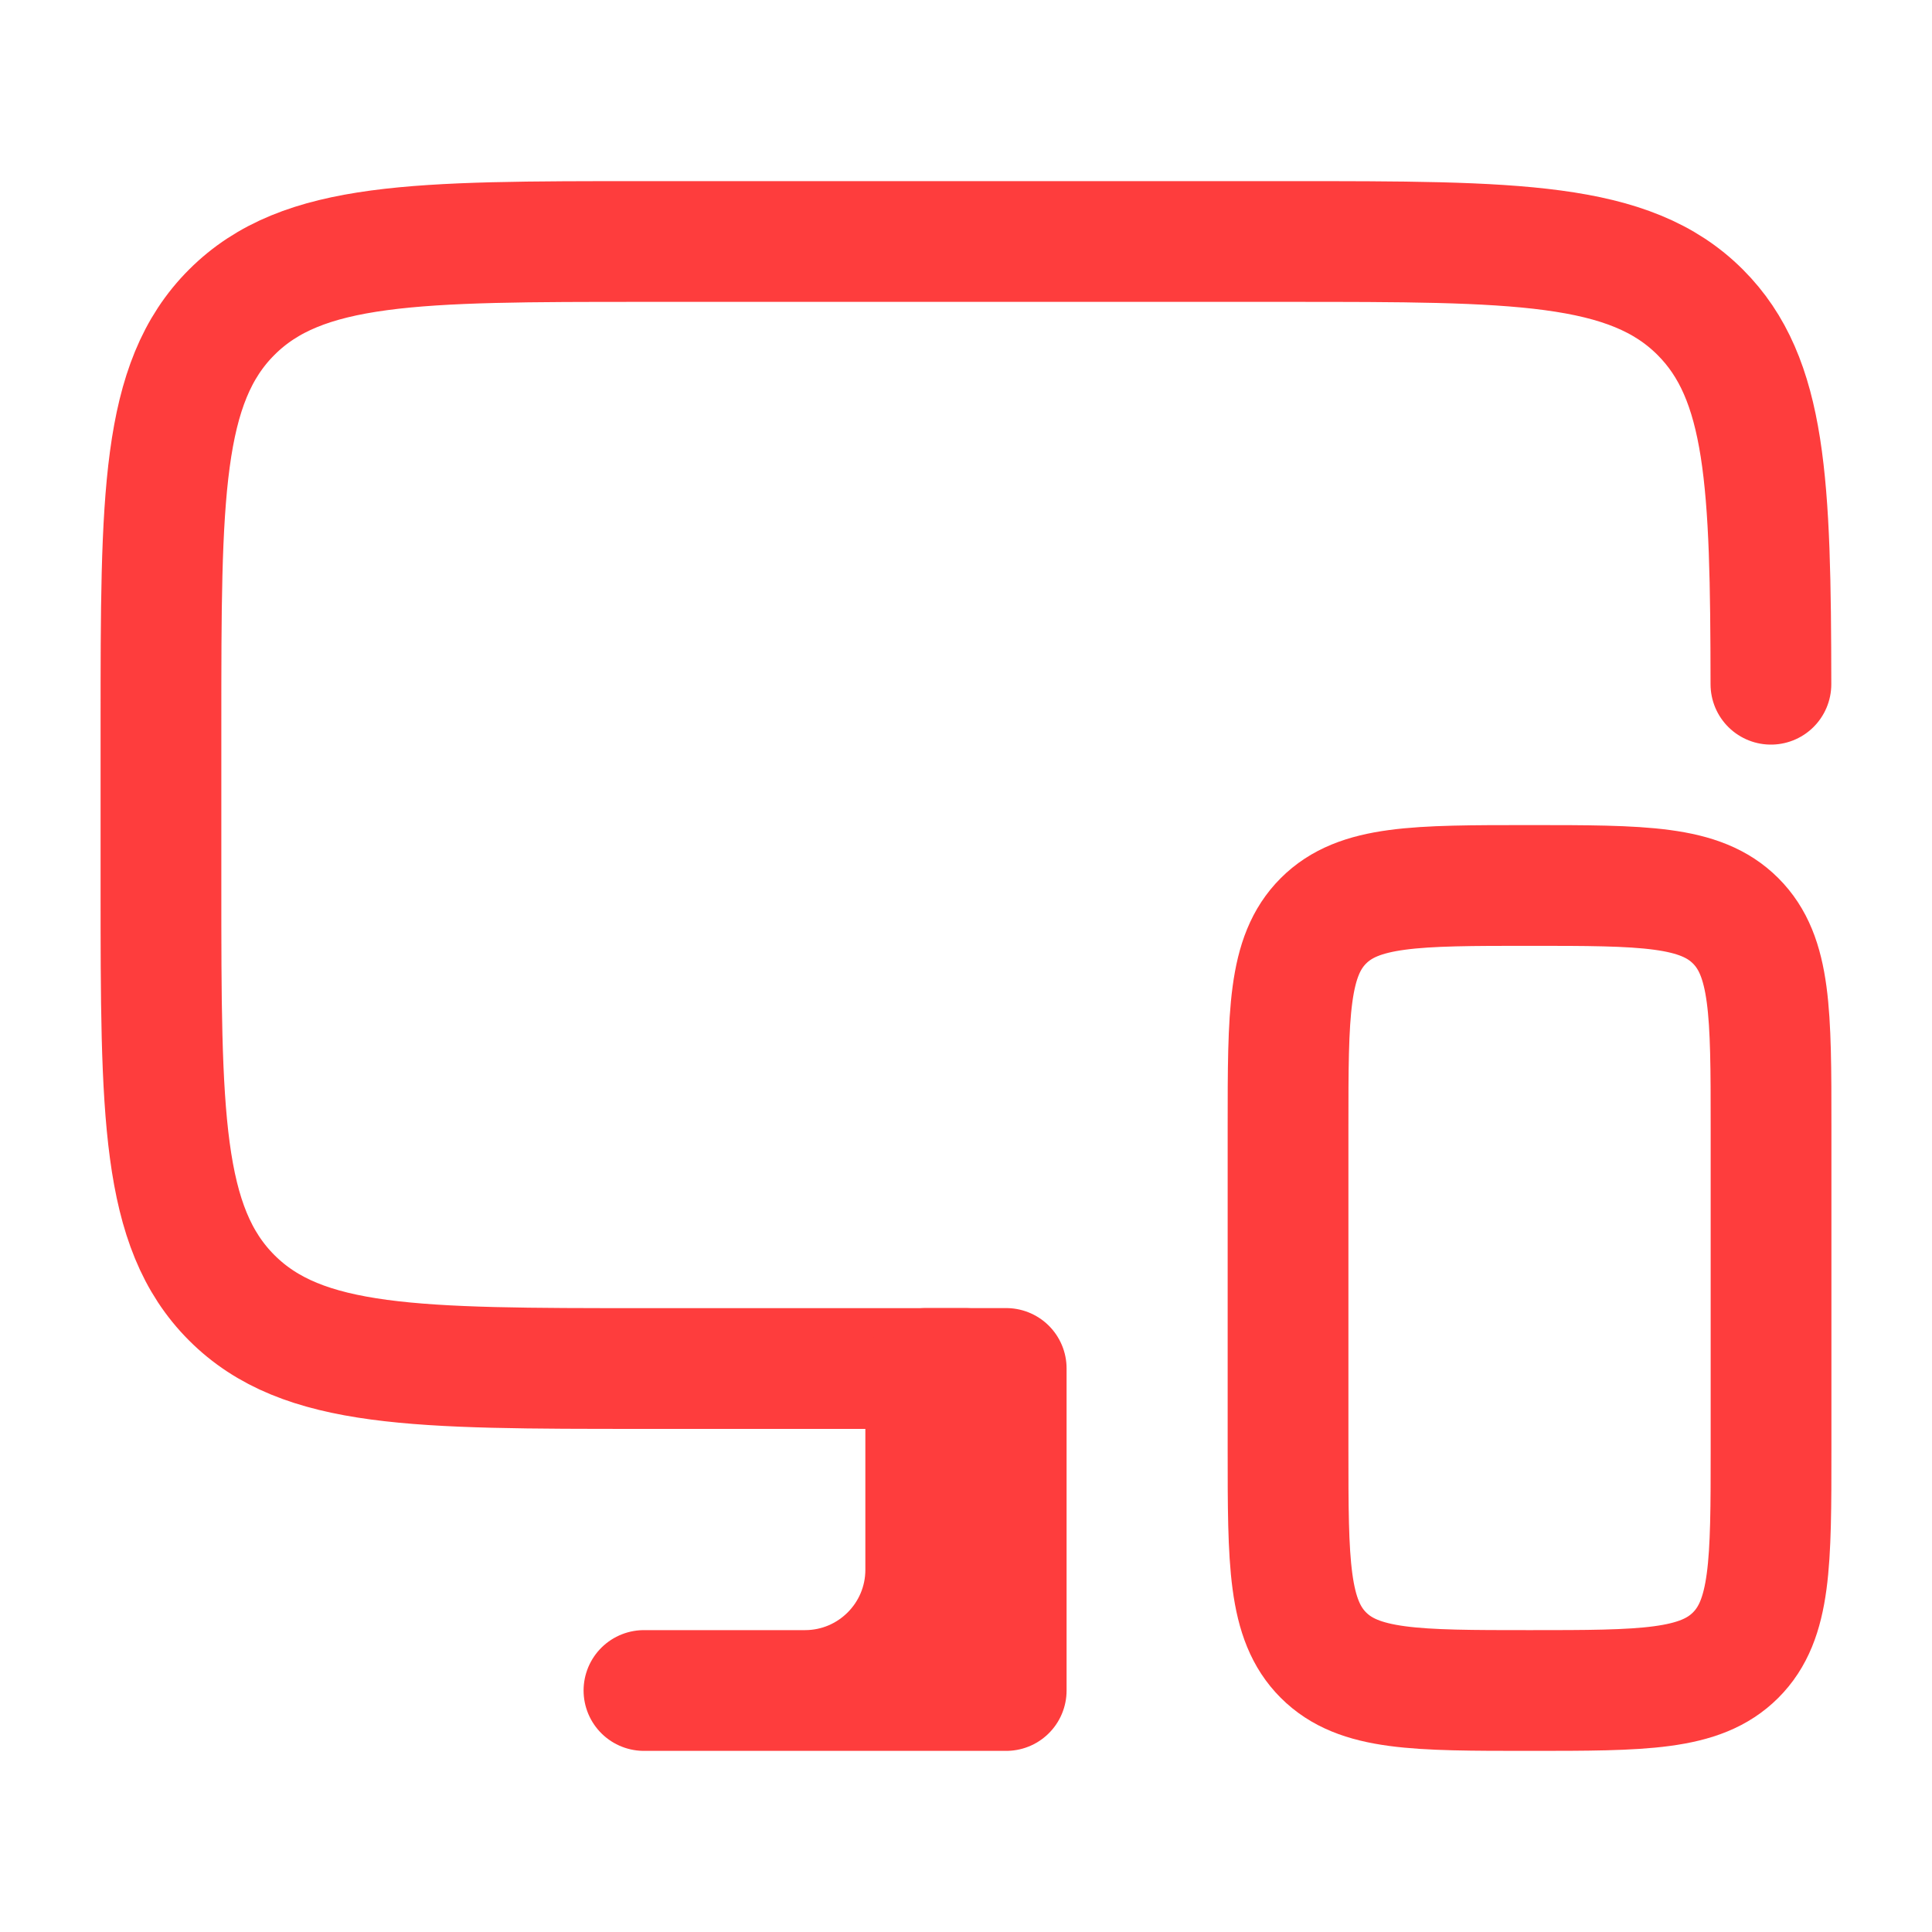
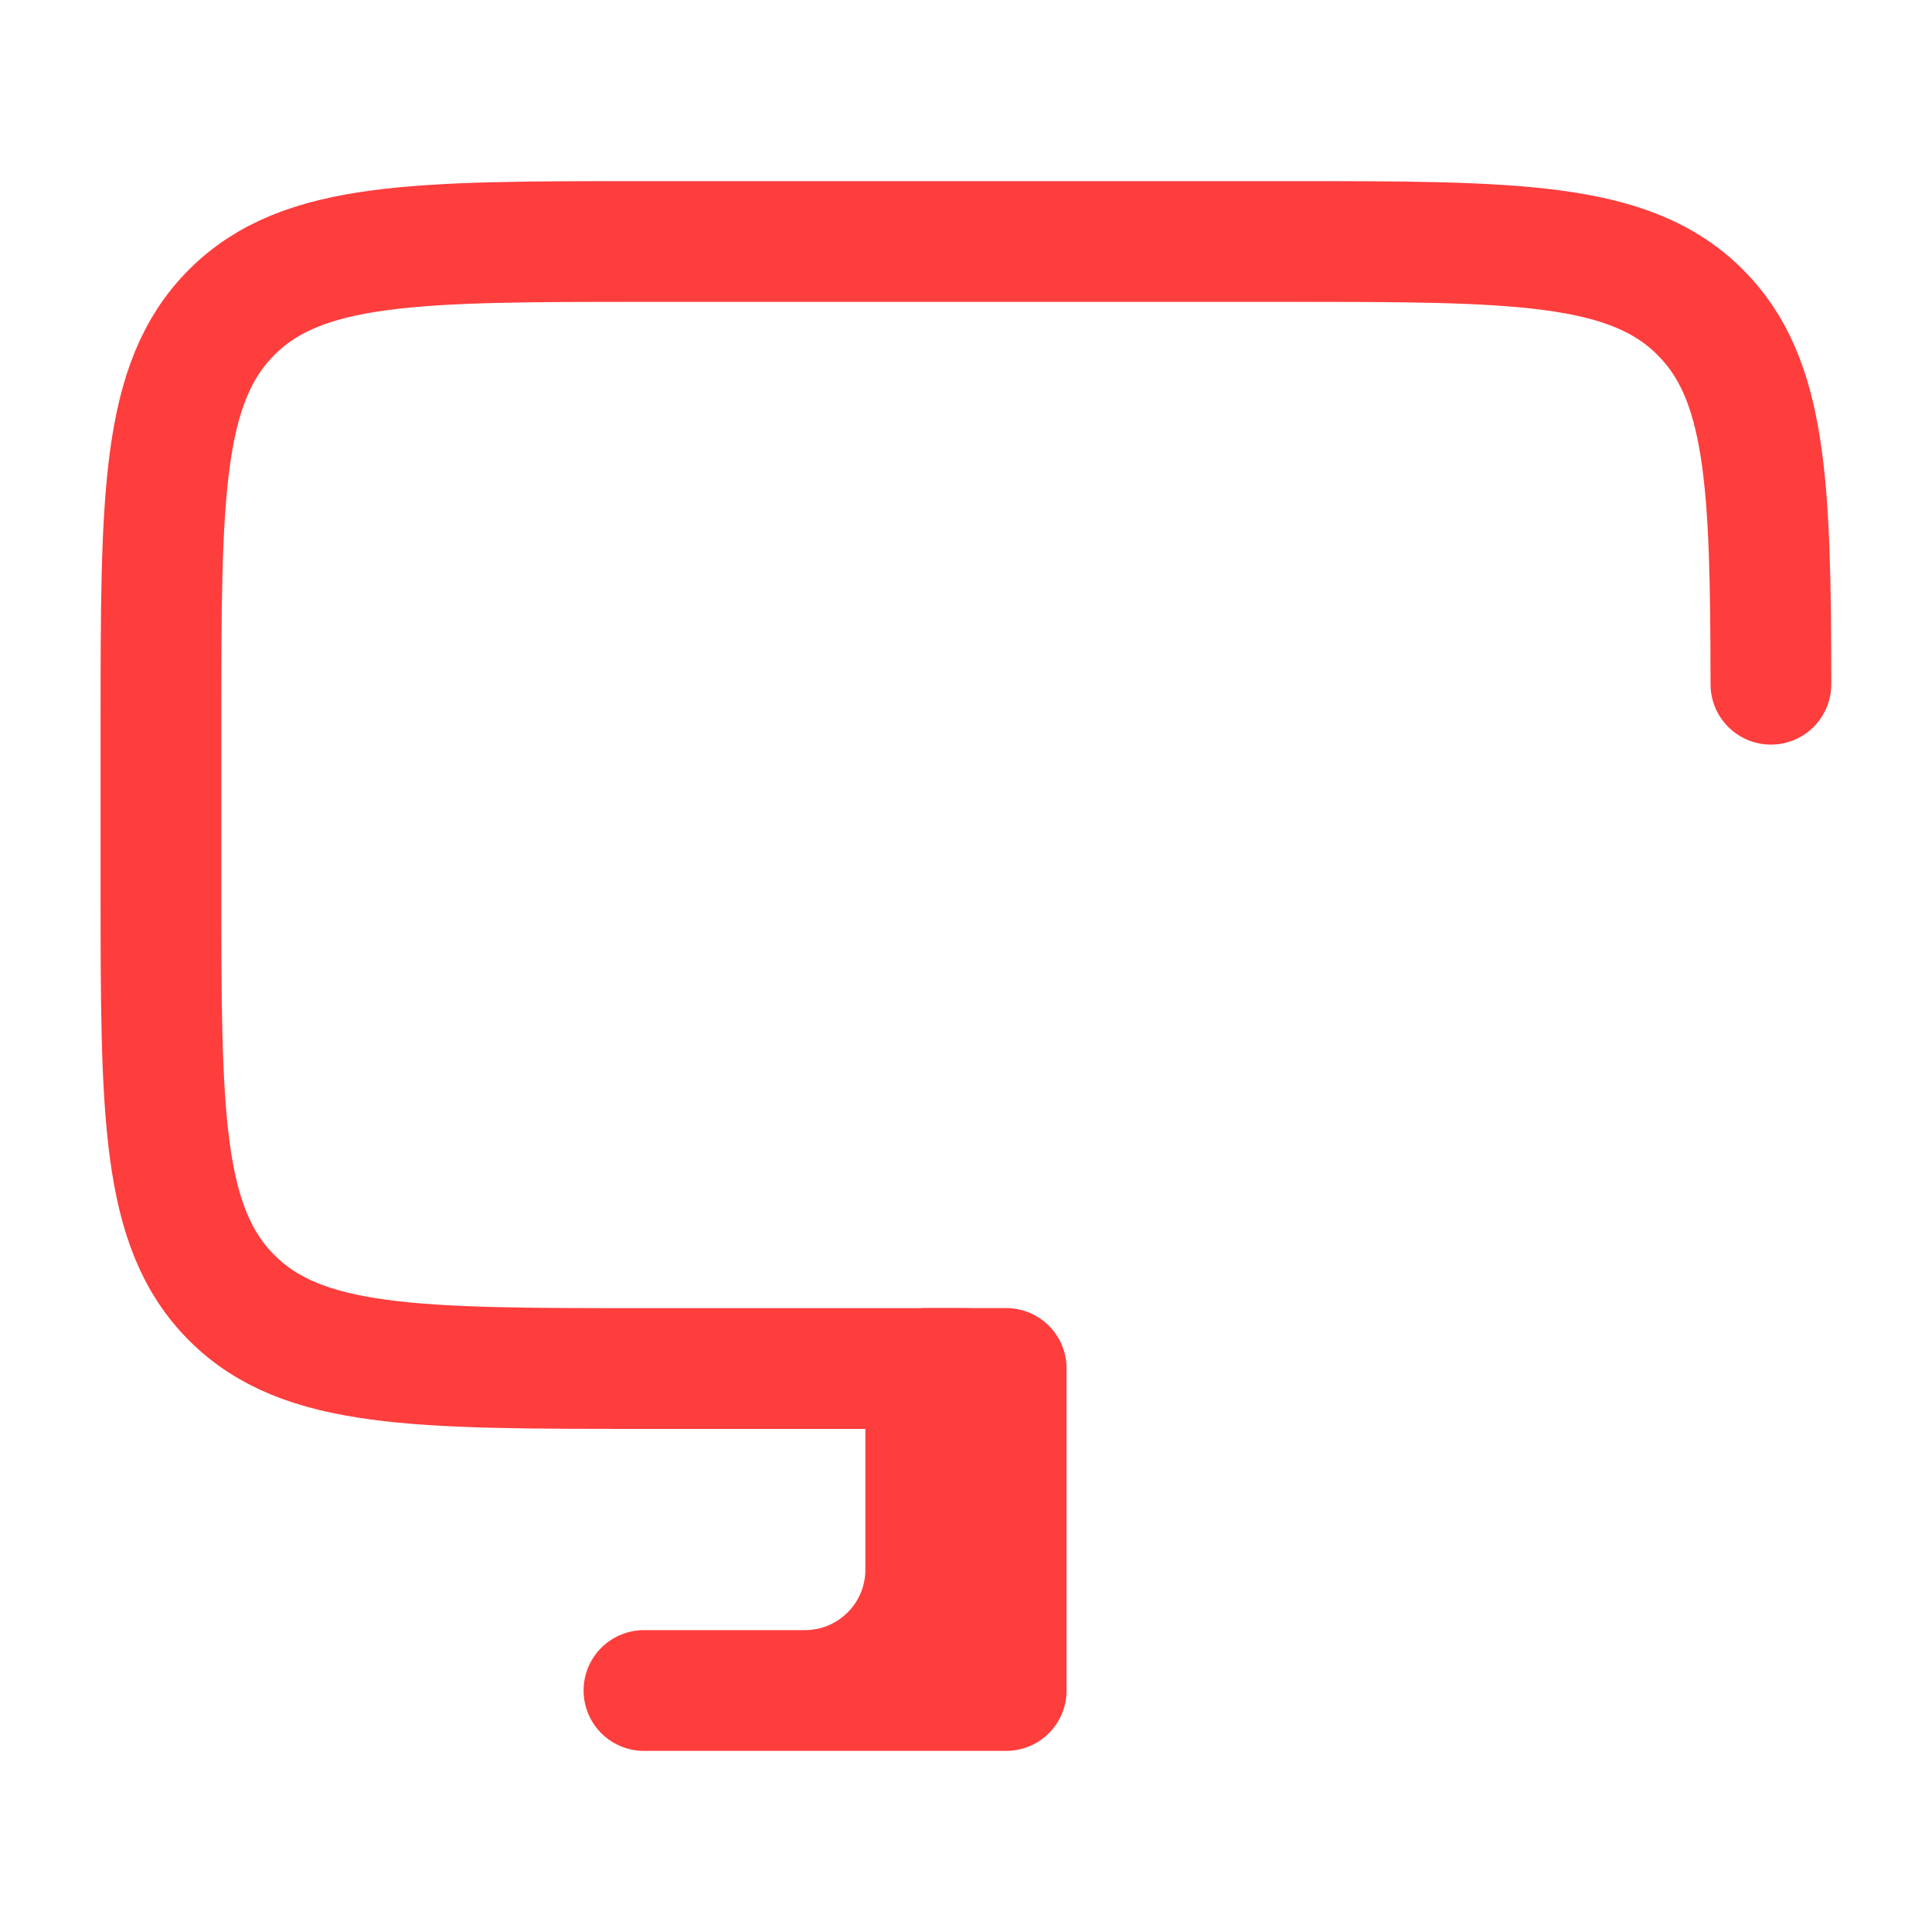
<svg xmlns="http://www.w3.org/2000/svg" width="32" height="32" viewBox="0 0 32 32" fill="none">
  <path d="M15.999 22.667H10.666C6.895 22.667 5.009 22.667 3.838 21.495C2.666 20.323 2.666 18.438 2.666 14.667V12C2.666 8.229 2.666 6.343 3.838 5.172C5.009 4 6.895 4 10.666 4H21.333C25.104 4 26.989 4 28.161 5.172C29.262 6.272 29.328 8.002 29.332 11.333" stroke="#FE3D3D" stroke-width="2" stroke-linecap="round" stroke-linejoin="round" />
-   <path d="M21.334 18.666V24C21.334 25.885 21.334 26.828 21.92 27.414C22.506 28 23.448 28 25.334 28C27.22 28 28.162 28 28.748 27.414C29.334 26.828 29.334 25.885 29.334 24V18.666C29.334 16.781 29.334 15.838 28.748 15.252C28.162 14.666 27.22 14.666 25.334 14.666C23.448 14.666 22.506 14.666 21.92 15.252C21.334 15.838 21.334 16.781 21.334 18.666Z" stroke="#FE3D3D" stroke-width="2" stroke-linecap="round" stroke-linejoin="round" />
  <path d="M13.333 28H10.666M13.333 28C14.437 28 15.333 27.104 15.333 26V22.666H15.999M13.333 28H16.666V22.666H15.999M15.999 22.666V28" stroke="#FE3D3D" stroke-width="2" stroke-linecap="round" stroke-linejoin="round" />
</svg>